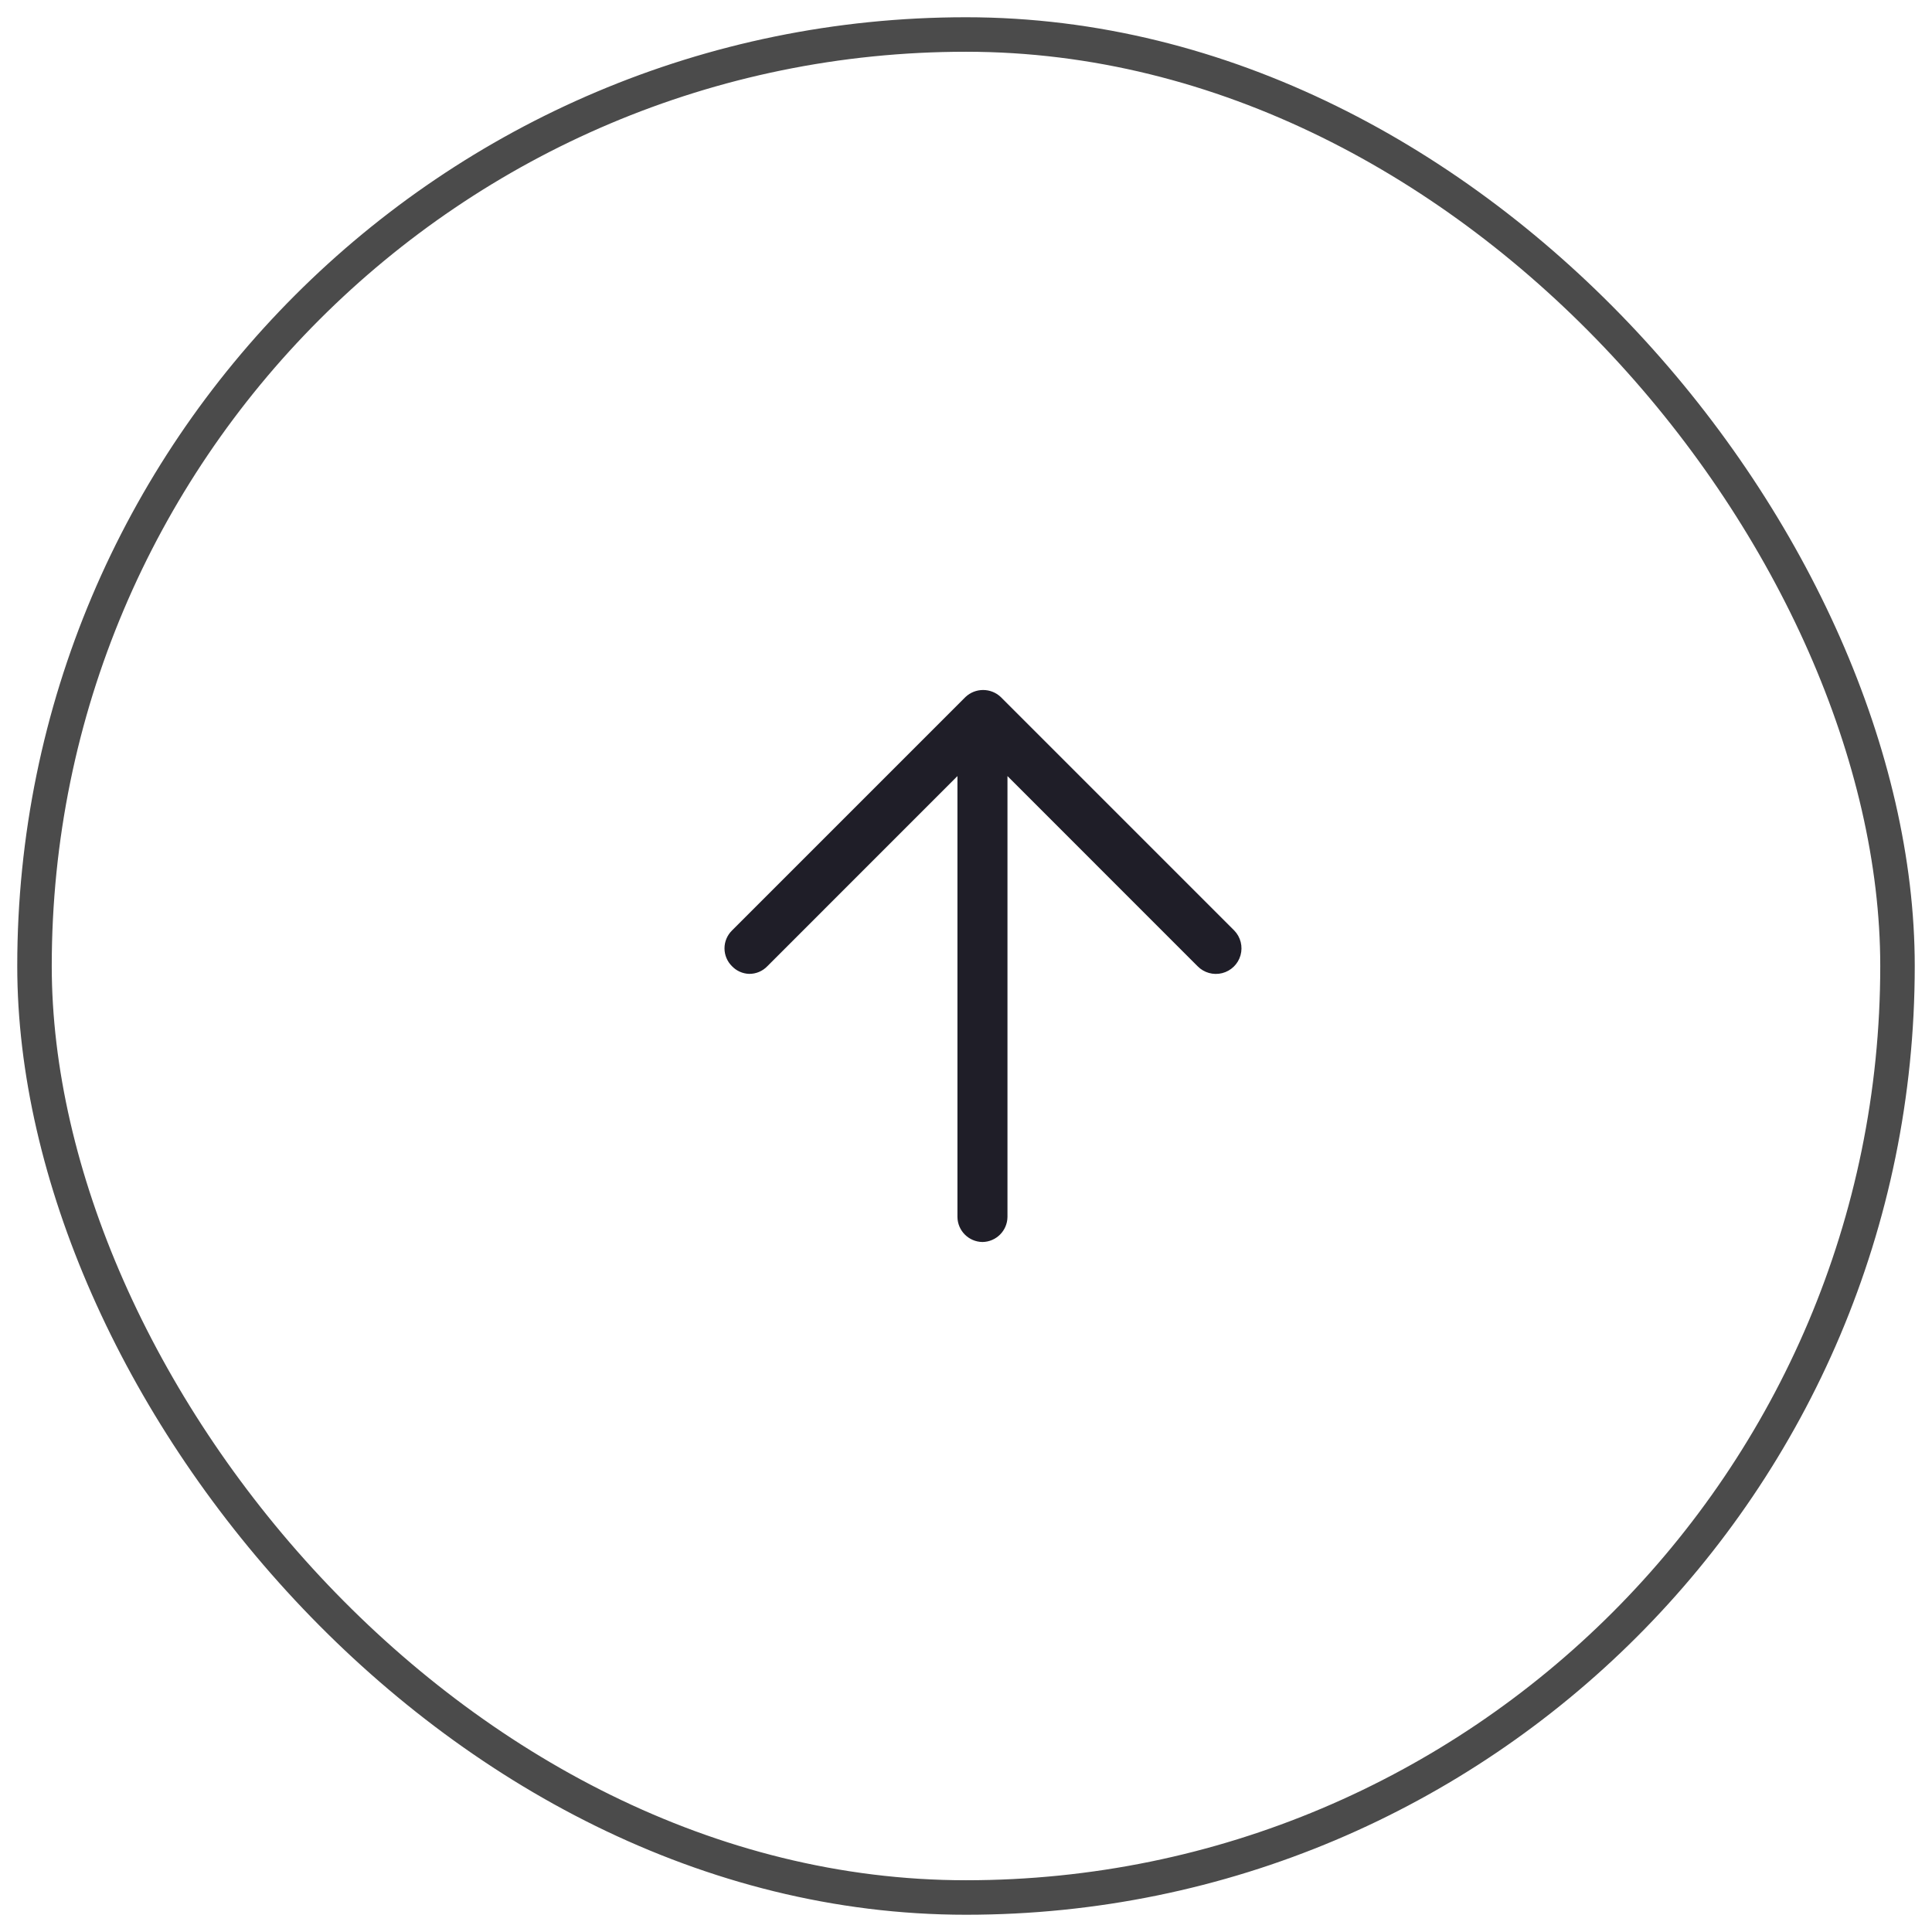
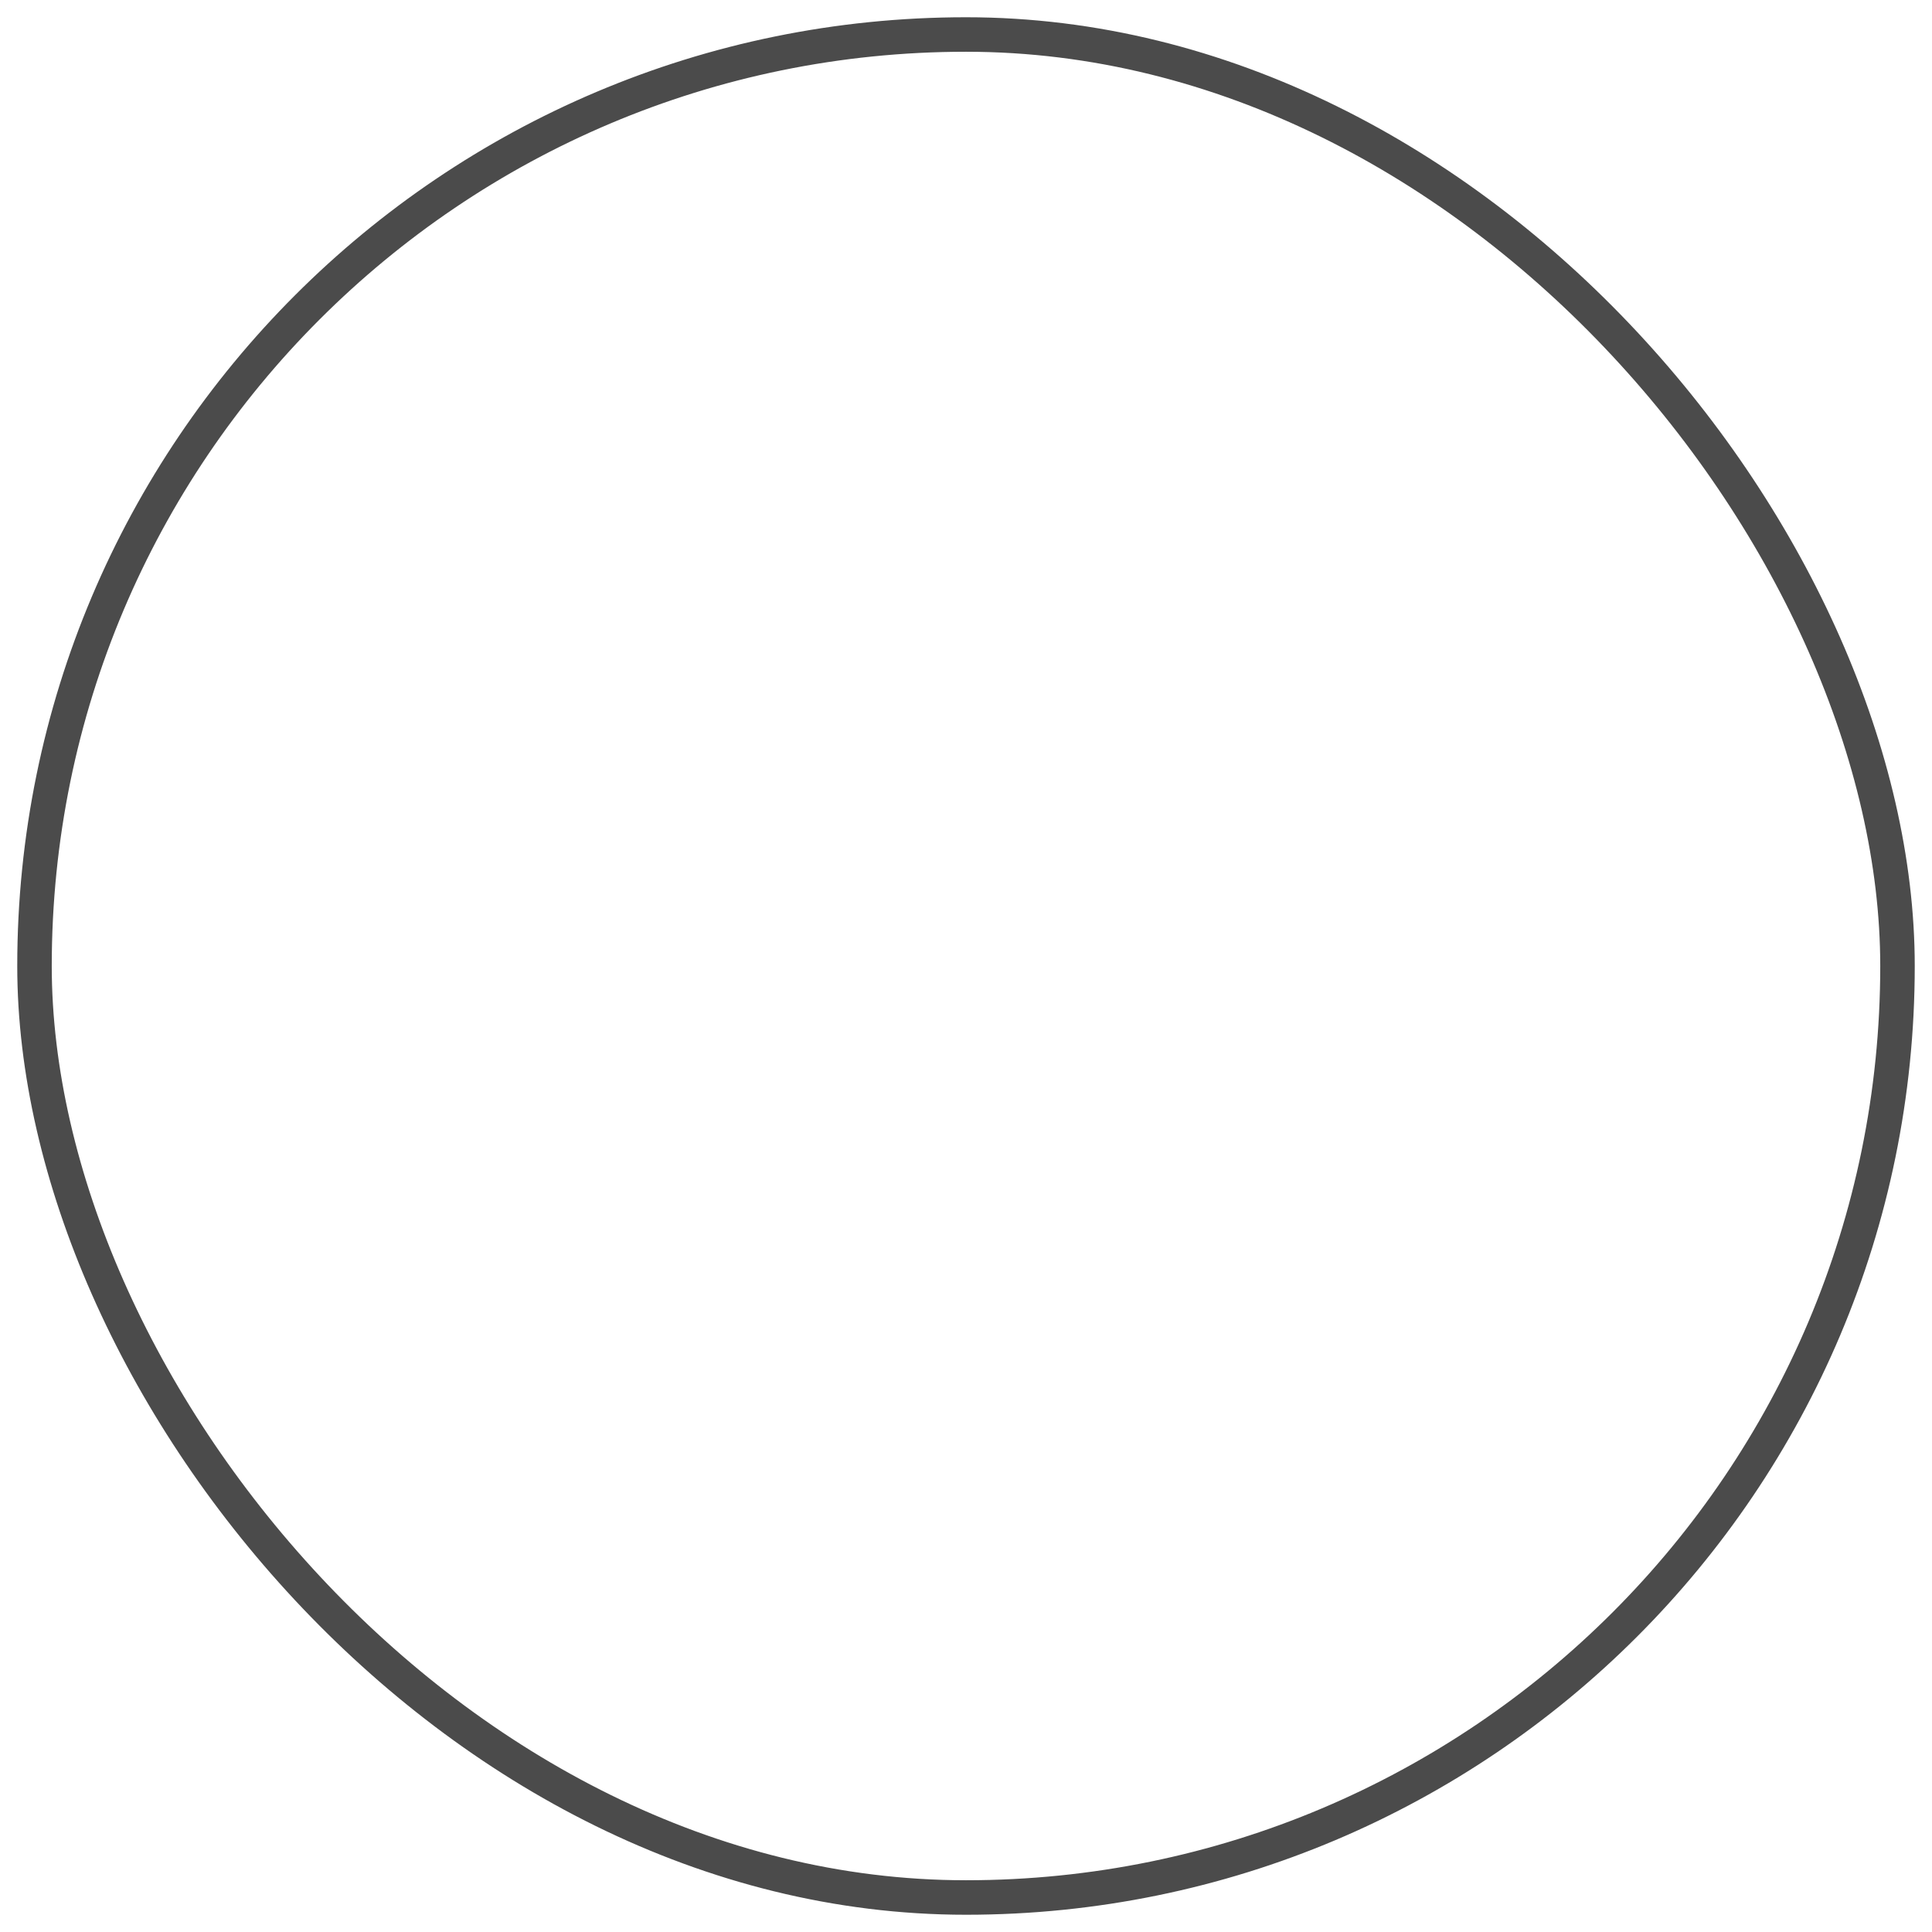
<svg xmlns="http://www.w3.org/2000/svg" width="56" height="56" viewBox="0 0 56 56" fill="none">
  <rect x="1" y="1" width="54" height="54" rx="27" stroke="#4B4B4B" />
-   <path d="M21.217 28.006C21.346 28.141 21.523 28.221 21.71 28.228C21.91 28.232 22.103 28.151 22.242 28.006L27.752 22.495V35.275C27.757 35.673 28.078 35.995 28.477 36C28.875 35.995 29.197 35.673 29.202 35.275V22.495L34.712 28.006C34.897 28.195 35.169 28.272 35.425 28.207C35.682 28.142 35.885 27.945 35.957 27.69C36.029 27.435 35.96 27.161 35.775 26.971L29.008 20.204C28.721 19.932 28.271 19.932 27.984 20.204L21.217 26.971C21.078 27.108 21 27.294 21 27.488C21 27.683 21.078 27.869 21.217 28.006Z" fill="#1F1E28" />
</svg>